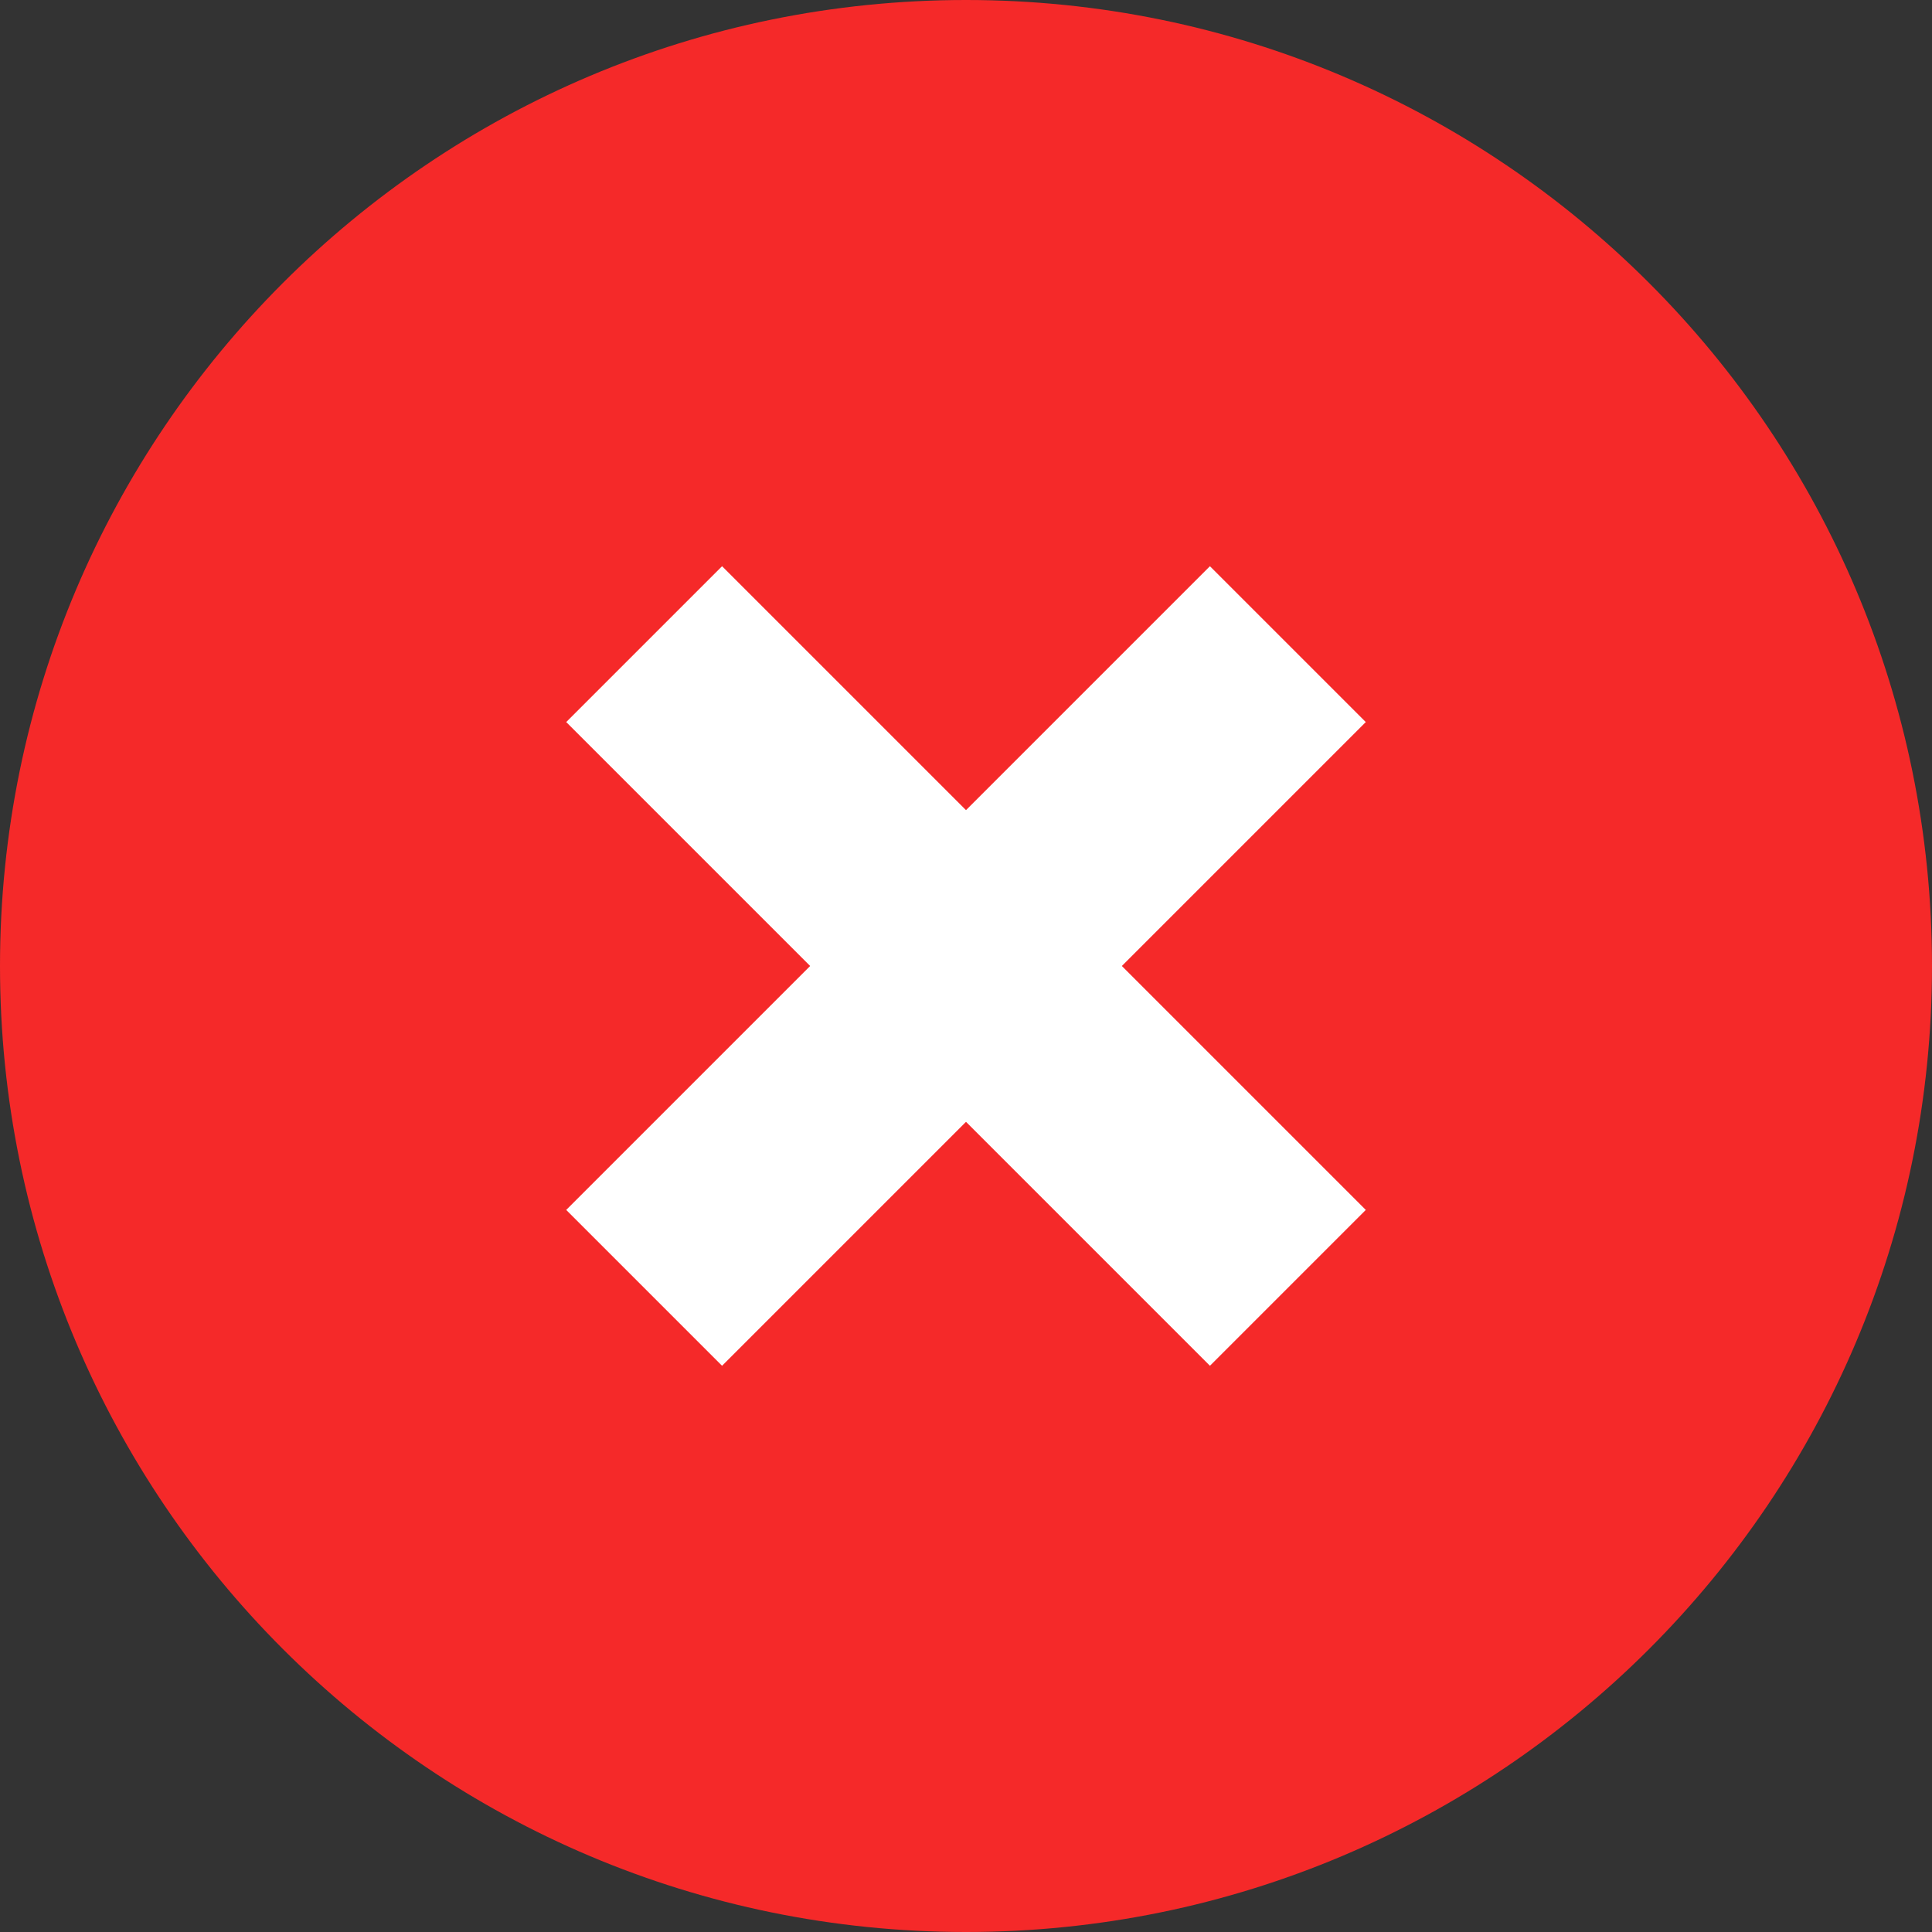
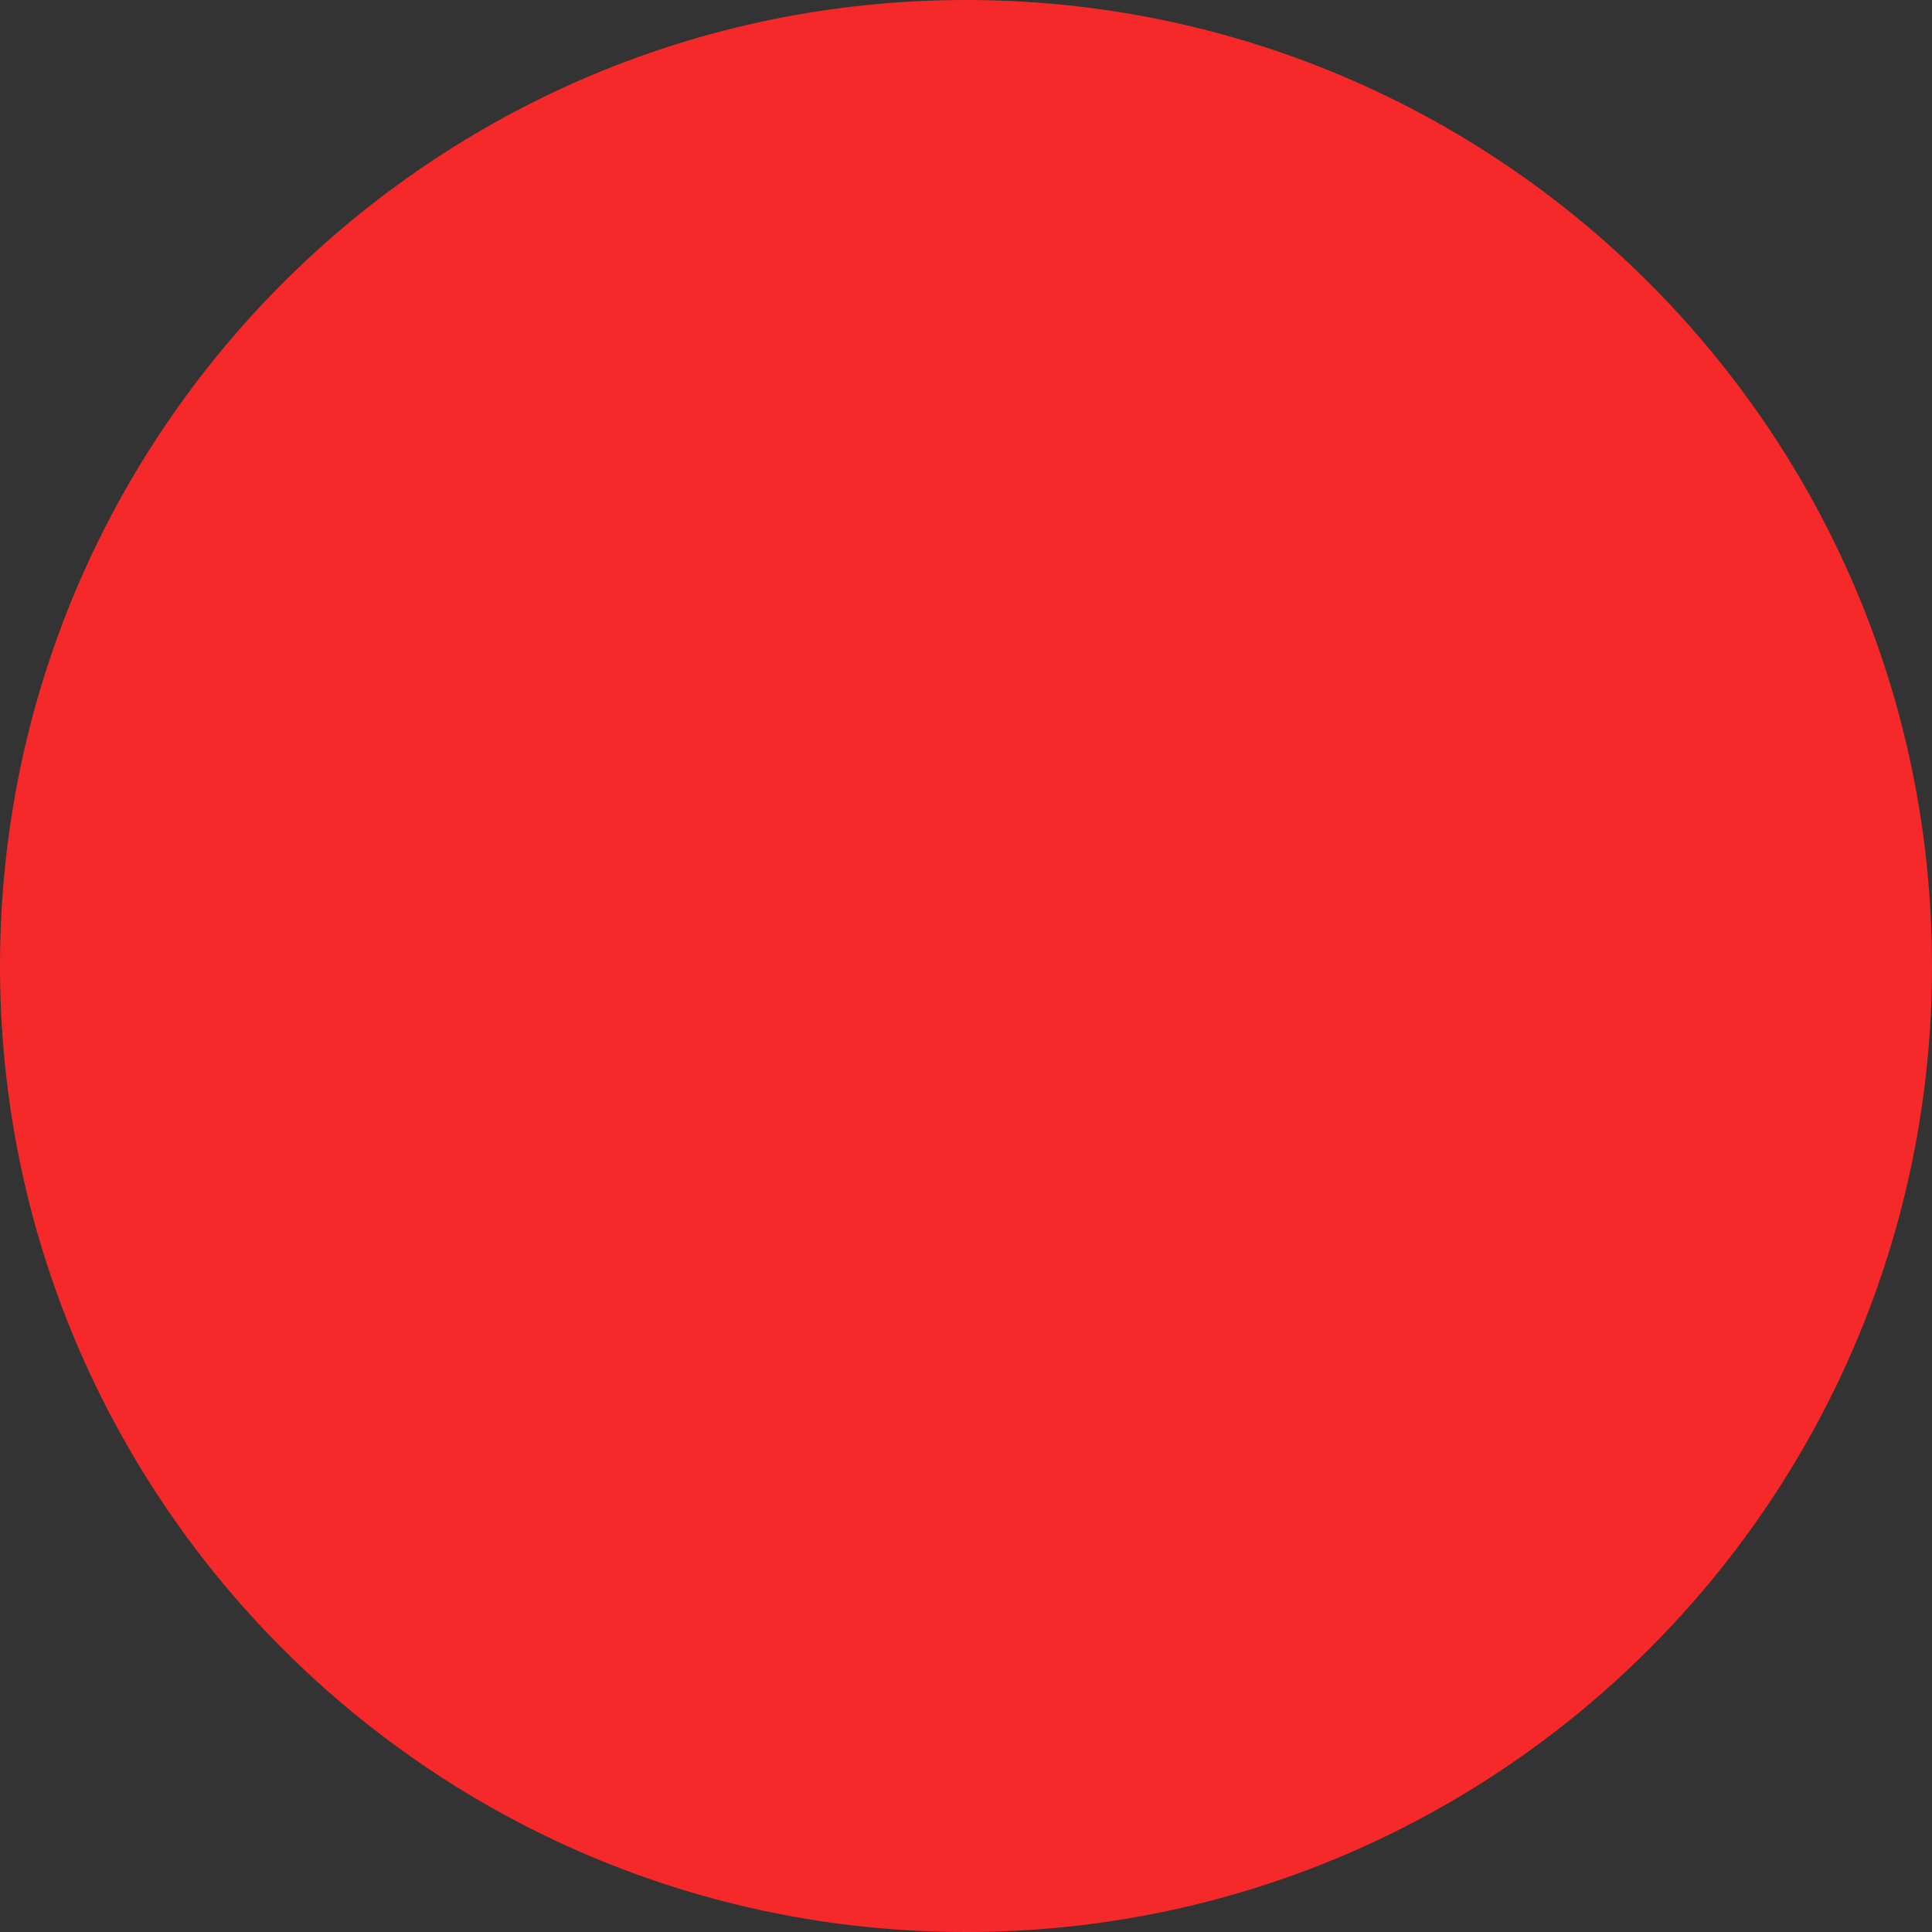
<svg xmlns="http://www.w3.org/2000/svg" width="27" height="27" viewBox="0 0 27 27" fill="none">
  <rect x="0" y="0" width="27" height="27" fill="#333333" stroke="none" />
  <g clip-path="url(#clip0_123_11736)">
    <path d="M13.5 27C20.956 27 27 20.956 27 13.5C27 6.044 20.956 0 13.5 0C6.044 0 0 6.044 0 13.5C0 20.956 6.044 27 13.5 27Z" fill="#F52929" />
-     <path d="M15.678 13.5L19.087 16.909L16.909 19.087L13.5 15.678L10.091 19.087L7.913 16.909L11.322 13.5L7.913 10.091L10.091 7.913L13.5 11.322L16.909 7.913L19.087 10.091L15.678 13.5Z" fill="white" />
  </g>
  <defs>
    <clipPath id="clip0_123_11736">
      <rect width="27" height="27" fill="white" />
    </clipPath>
  </defs>
</svg>